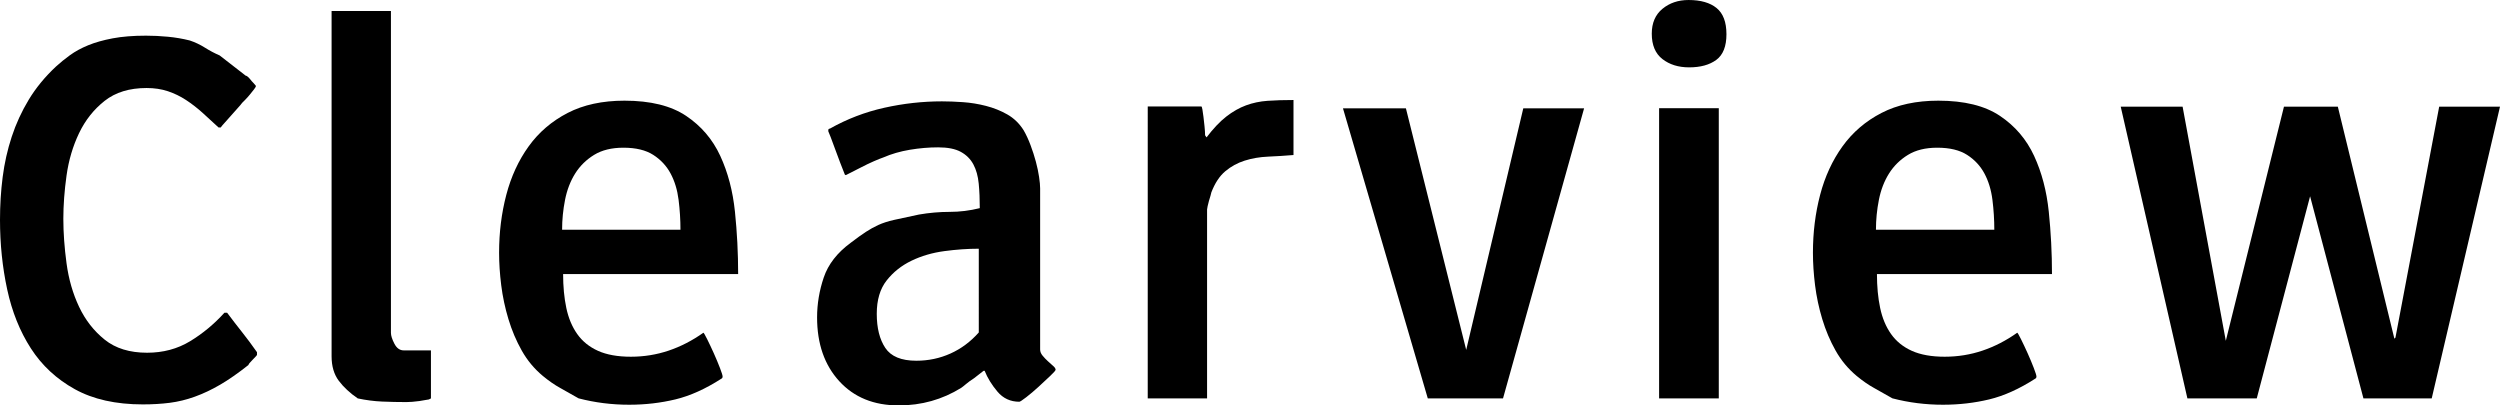
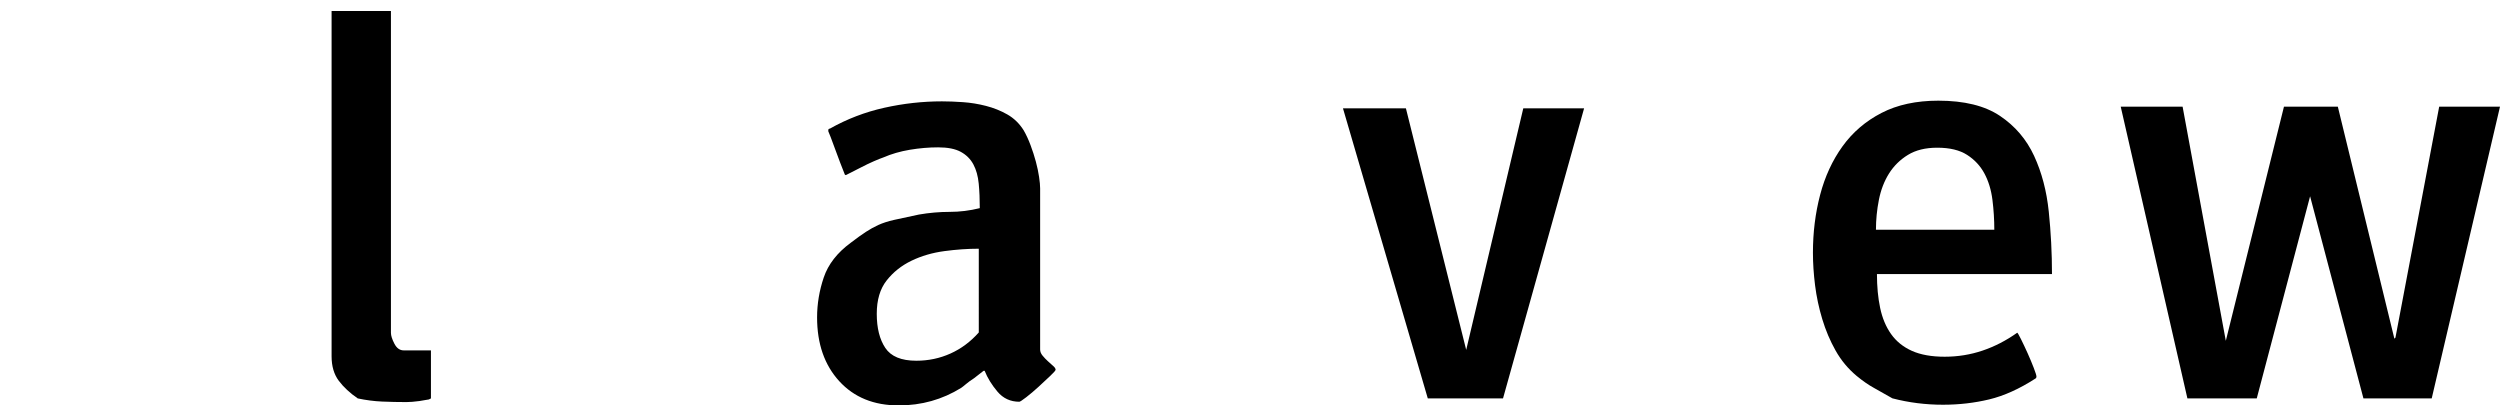
<svg xmlns="http://www.w3.org/2000/svg" version="1.1" id="Layer_1" width="468.657" height="76" viewBox="0 0 468.657 76" overflow="visible" enable-background="new 0 0 468.657 76" xml:space="preserve">
  <g>
-     <path d="M0,41.2c0-2.734,0.166-5.401,0.499-8.003c0.332-2.601,0.897-5.118,1.696-7.553c0.798-2.434,1.862-4.751,3.193-6.952   c1.33-2.201,3.026-4.269,5.089-6.203c0.799-0.732,1.681-1.449,2.647-2.15c0.967-0.7,2.1-1.317,3.4-1.851   c1.3-0.533,2.833-0.967,4.6-1.301c1.767-0.333,3.85-0.5,6.25-0.5c1.333,0,2.699,0.067,4.1,0.2c1.4,0.134,2.767,0.367,4.101,0.701   c1,0.334,1.949,0.784,2.85,1.352s1.816,1.052,2.75,1.452l4.9,3.805c0.133,0,0.3,0.101,0.5,0.301c0.199,0.2,0.399,0.434,0.6,0.7   c0.267,0.268,0.533,0.567,0.801,0.901c0,0.134-0.117,0.351-0.351,0.65c-0.233,0.301-0.5,0.634-0.8,1c-0.301,0.367-0.601,0.7-0.9,1   c-0.3,0.301-0.483,0.483-0.55,0.55c-0.134,0.201-0.4,0.518-0.8,0.951c-0.4,0.434-0.8,0.883-1.2,1.35s-0.8,0.916-1.2,1.35   s-0.667,0.751-0.8,0.95h-0.399c-1-0.934-2-1.85-3-2.75s-2.034-1.7-3.101-2.4c-1.066-0.699-2.2-1.249-3.4-1.649   S28.941,16.5,27.476,16.5c-3.201,0-5.817,0.801-7.851,2.401c-2.033,1.602-3.634,3.619-4.8,6.054   c-1.167,2.435-1.95,5.086-2.351,7.953c-0.4,2.868-0.6,5.569-0.6,8.104c0,2.602,0.199,5.386,0.6,8.354   c0.4,2.969,1.184,5.687,2.351,8.154c1.166,2.469,2.767,4.52,4.8,6.153c2.033,1.635,4.683,2.451,7.95,2.451   c3,0,5.683-0.717,8.05-2.15c2.366-1.434,4.517-3.217,6.45-5.35h0.5c1,1.334,1.949,2.567,2.85,3.7s1.816,2.366,2.75,3.699v0.5   c0,0.066-0.267,0.366-0.8,0.899s-0.8,0.865-0.8,0.998c-1.934,1.531-3.701,2.764-5.301,3.695c-1.6,0.933-3.184,1.682-4.75,2.247   s-3.133,0.948-4.699,1.148c-1.566,0.199-3.25,0.3-5.05,0.3c-5.067,0-9.316-0.951-12.748-2.851c-3.432-1.9-6.178-4.452-8.24-7.653   s-3.542-6.886-4.44-11.054S0,45.735,0,41.2z" />
    <path d="M67.068,74.688c-1.469-1-2.653-2.101-3.555-3.301s-1.352-2.734-1.352-4.602V2.063h11.125v60.32   c0,0.534,0.216,1.218,0.649,2.052s1.017,1.25,1.751,1.25h5.1v9.003l-0.4,0.196c-0.067,0-0.268,0.032-0.602,0.099   c-0.334,0.064-0.718,0.13-1.151,0.196c-0.434,0.064-0.885,0.113-1.352,0.147c-0.468,0.032-0.835,0.049-1.102,0.049   c-1.535,0-3.054-0.033-4.556-0.098C70.123,75.211,68.603,75.015,67.068,74.688z" />
-     <path d="M108.461,74.675c-1.268-0.732-2.417-1.383-3.45-1.949s-2.117-1.317-3.25-2.251c-1.601-1.333-2.917-2.916-3.95-4.75   c-1.033-1.833-1.867-3.8-2.5-5.899c-0.634-2.1-1.084-4.217-1.351-6.35s-0.399-4.167-0.399-6.101c0-3.8,0.45-7.416,1.351-10.85   s2.301-6.467,4.201-9.101c1.9-2.633,4.334-4.717,7.302-6.25c2.967-1.533,6.519-2.3,10.653-2.3c4.867,0,8.719,0.95,11.553,2.851   s4.968,4.4,6.401,7.5s2.351,6.583,2.751,10.449c0.4,3.867,0.601,7.767,0.601,11.7h-32.813c0,2.334,0.199,4.45,0.6,6.351   s1.083,3.533,2.05,4.899c0.967,1.367,2.267,2.417,3.9,3.15c1.633,0.733,3.684,1.1,6.15,1.1s4.833-0.383,7.1-1.149   s4.434-1.884,6.5-3.351c0.066,0,0.3,0.4,0.7,1.2c0.399,0.8,0.816,1.683,1.25,2.649s0.816,1.884,1.15,2.751   c0.333,0.867,0.5,1.4,0.5,1.6c0,0.2-0.067,0.333-0.2,0.399c-3,1.934-5.884,3.234-8.65,3.9s-5.649,1-8.649,1   C114.693,75.875,111.527,75.475,108.461,74.675z M116.866,27.688c-2.199,0-4.031,0.449-5.497,1.348s-2.648,2.063-3.548,3.494   c-0.899,1.432-1.532,3.079-1.898,4.942c-0.367,1.863-0.55,3.728-0.55,5.591h22.188c0-1.863-0.117-3.728-0.35-5.591   c-0.233-1.863-0.733-3.511-1.499-4.942c-0.767-1.431-1.85-2.596-3.249-3.494S119.198,27.688,116.866,27.688z" />
    <path d="M153.173,59.509c0-2.531,0.416-5.03,1.25-7.496c0.833-2.465,2.517-4.631,5.05-6.497c1.133-0.865,2.083-1.549,2.85-2.049   s1.55-0.933,2.351-1.299c0.8-0.366,1.783-0.683,2.95-0.949c1.166-0.267,2.716-0.6,4.649-1c1.934-0.333,3.85-0.5,5.75-0.5   s3.783-0.232,5.65-0.699c0-1.666-0.067-3.198-0.2-4.598s-0.467-2.599-1-3.599c-0.533-0.999-1.316-1.782-2.35-2.349   s-2.45-0.85-4.25-0.85c-1.733,0-3.5,0.15-5.3,0.45c-1.801,0.3-3.467,0.783-5,1.449c-0.4,0.134-0.984,0.367-1.751,0.7   c-0.767,0.334-1.533,0.7-2.3,1.101s-1.75,0.899-2.949,1.499c-0.067,0-0.134-0.033-0.2-0.1c-0.268-0.666-0.567-1.433-0.9-2.3   c-0.334-0.866-0.65-1.717-0.95-2.551s-0.566-1.553-0.8-2.154s-0.383-0.97-0.449-1.104v-0.2c0-0.2,0.1-0.301,0.3-0.301   c3.199-1.805,6.6-3.108,10.199-3.911S172.973,19,176.573,19c1.199,0,2.516,0.051,3.949,0.15s2.867,0.333,4.302,0.7   s2.77,0.9,4.004,1.601s2.253,1.684,3.054,2.95c0.467,0.801,0.901,1.734,1.302,2.801s0.733,2.101,1.001,3.101   c0.267,1,0.467,1.95,0.601,2.851c0.133,0.9,0.2,1.617,0.2,2.15v30.207c0,0.4,0.149,0.783,0.45,1.15c0.3,0.367,0.633,0.717,1,1.05   c0.366,0.334,0.699,0.634,1,0.9c0.3,0.267,0.45,0.5,0.45,0.7c0,0.133-0.334,0.517-1,1.15c-0.667,0.634-1.4,1.317-2.2,2.051   c-0.801,0.733-1.567,1.384-2.301,1.95c-0.734,0.565-1.168,0.85-1.301,0.85c-1.668,0-3.035-0.633-4.102-1.899s-1.867-2.566-2.4-3.9   h-0.2l-1.8,1.4c-0.534,0.334-1.018,0.684-1.451,1.05c-0.434,0.367-0.75,0.617-0.95,0.75C176.646,74.904,172.745,76,168.478,76   c-4.668,0-8.386-1.516-11.153-4.548C154.557,68.421,153.173,64.439,153.173,59.509z M164.36,58.824c0,2.667,0.533,4.801,1.602,6.4   c1.068,1.601,3.004,2.4,5.809,2.4c2.27,0,4.405-0.449,6.408-1.35c2.002-0.9,3.771-2.217,5.307-3.951V46.625   c-2.07,0-4.223,0.15-6.459,0.45s-4.288,0.899-6.157,1.8s-3.422,2.134-4.656,3.7C164.978,54.142,164.36,56.225,164.36,58.824z" />
-     <path d="M225.206,19.959c0.066,0,0.133,0.184,0.199,0.551s0.135,0.833,0.201,1.399s0.135,1.167,0.201,1.8   c0.066,0.634,0.102,1.184,0.102,1.65l0.273,0.399c1.268-1.668,2.502-2.97,3.701-3.904s2.434-1.636,3.699-2.103   c1.268-0.467,2.617-0.751,4.051-0.852c1.434-0.1,3.049-0.15,4.85-0.15v10.313c-1.6,0.134-3.184,0.234-4.75,0.301   s-3.033,0.316-4.4,0.75s-2.582,1.101-3.648,2.001s-1.934,2.218-2.6,3.952c0,0.066-0.051,0.267-0.15,0.601   c-0.102,0.334-0.201,0.667-0.301,1.001s-0.184,0.667-0.25,1c-0.066,0.334-0.1,0.534-0.1,0.601v35.419h-11.125V19.959H225.206z" />
    <path d="M251.758,20.313h11.799l11.301,45.279l10.699-45.279h11.4l-15.199,54.375h-14.1L251.758,20.313z" />
-     <path d="M309.645,6.313c0-2.004,0.666-3.557,2-4.659c1.334-1.102,2.967-1.653,4.9-1.653c2.266,0,4.016,0.501,5.25,1.503   c1.232,1.002,1.85,2.639,1.85,4.91s-0.633,3.874-1.9,4.81c-1.266,0.936-2.967,1.402-5.1,1.402c-2,0-3.666-0.518-5-1.553   S309.645,8.45,309.645,6.313z M322.208,20.287v54.4H311.02v-54.4H322.208z" />
    <path d="M354.758,74.675c-1.268-0.732-2.418-1.383-3.451-1.949s-2.117-1.317-3.25-2.251c-1.6-1.333-2.916-2.916-3.949-4.75   c-1.033-1.833-1.867-3.8-2.5-5.899c-0.635-2.1-1.084-4.217-1.352-6.35c-0.266-2.133-0.398-4.167-0.398-6.101   c0-3.8,0.449-7.416,1.35-10.85s2.301-6.467,4.201-9.101c1.9-2.633,4.334-4.717,7.303-6.25c2.967-1.533,6.518-2.3,10.652-2.3   c4.867,0,8.719,0.95,11.553,2.851s4.969,4.4,6.402,7.5s2.35,6.583,2.75,10.449c0.4,3.867,0.602,7.767,0.602,11.7h-32.813   c0,2.334,0.199,4.45,0.6,6.351s1.082,3.533,2.049,4.899c0.967,1.367,2.268,2.417,3.9,3.15s3.684,1.1,6.15,1.1   s4.834-0.383,7.1-1.149c2.268-0.767,4.434-1.884,6.5-3.351c0.066,0,0.301,0.4,0.701,1.2c0.398,0.8,0.816,1.683,1.25,2.649   s0.816,1.884,1.15,2.751c0.332,0.867,0.5,1.4,0.5,1.6c0,0.2-0.068,0.333-0.201,0.399c-3,1.934-5.883,3.234-8.65,3.9   c-2.766,0.666-5.648,1-8.648,1C360.991,75.875,357.825,75.475,354.758,74.675z M363.163,27.688c-2.199,0-4.031,0.449-5.496,1.348   c-1.467,0.898-2.648,2.063-3.549,3.494c-0.898,1.432-1.531,3.079-1.898,4.942s-0.549,3.728-0.549,5.591h22.188   c0-1.863-0.117-3.728-0.35-5.591c-0.234-1.863-0.734-3.511-1.5-4.942c-0.766-1.431-1.85-2.596-3.248-3.494   C367.36,28.137,365.495,27.688,363.163,27.688z" />
    <path d="M397.557,20h11.6l8.1,43.89l10.9-43.89h10.1l10.6,43.49l0.201-0.2L457.256,20h11.4l-12.801,54.688h-12.799l-10-37.892   l-10,37.892h-13L397.557,20z" />
  </g>
</svg>